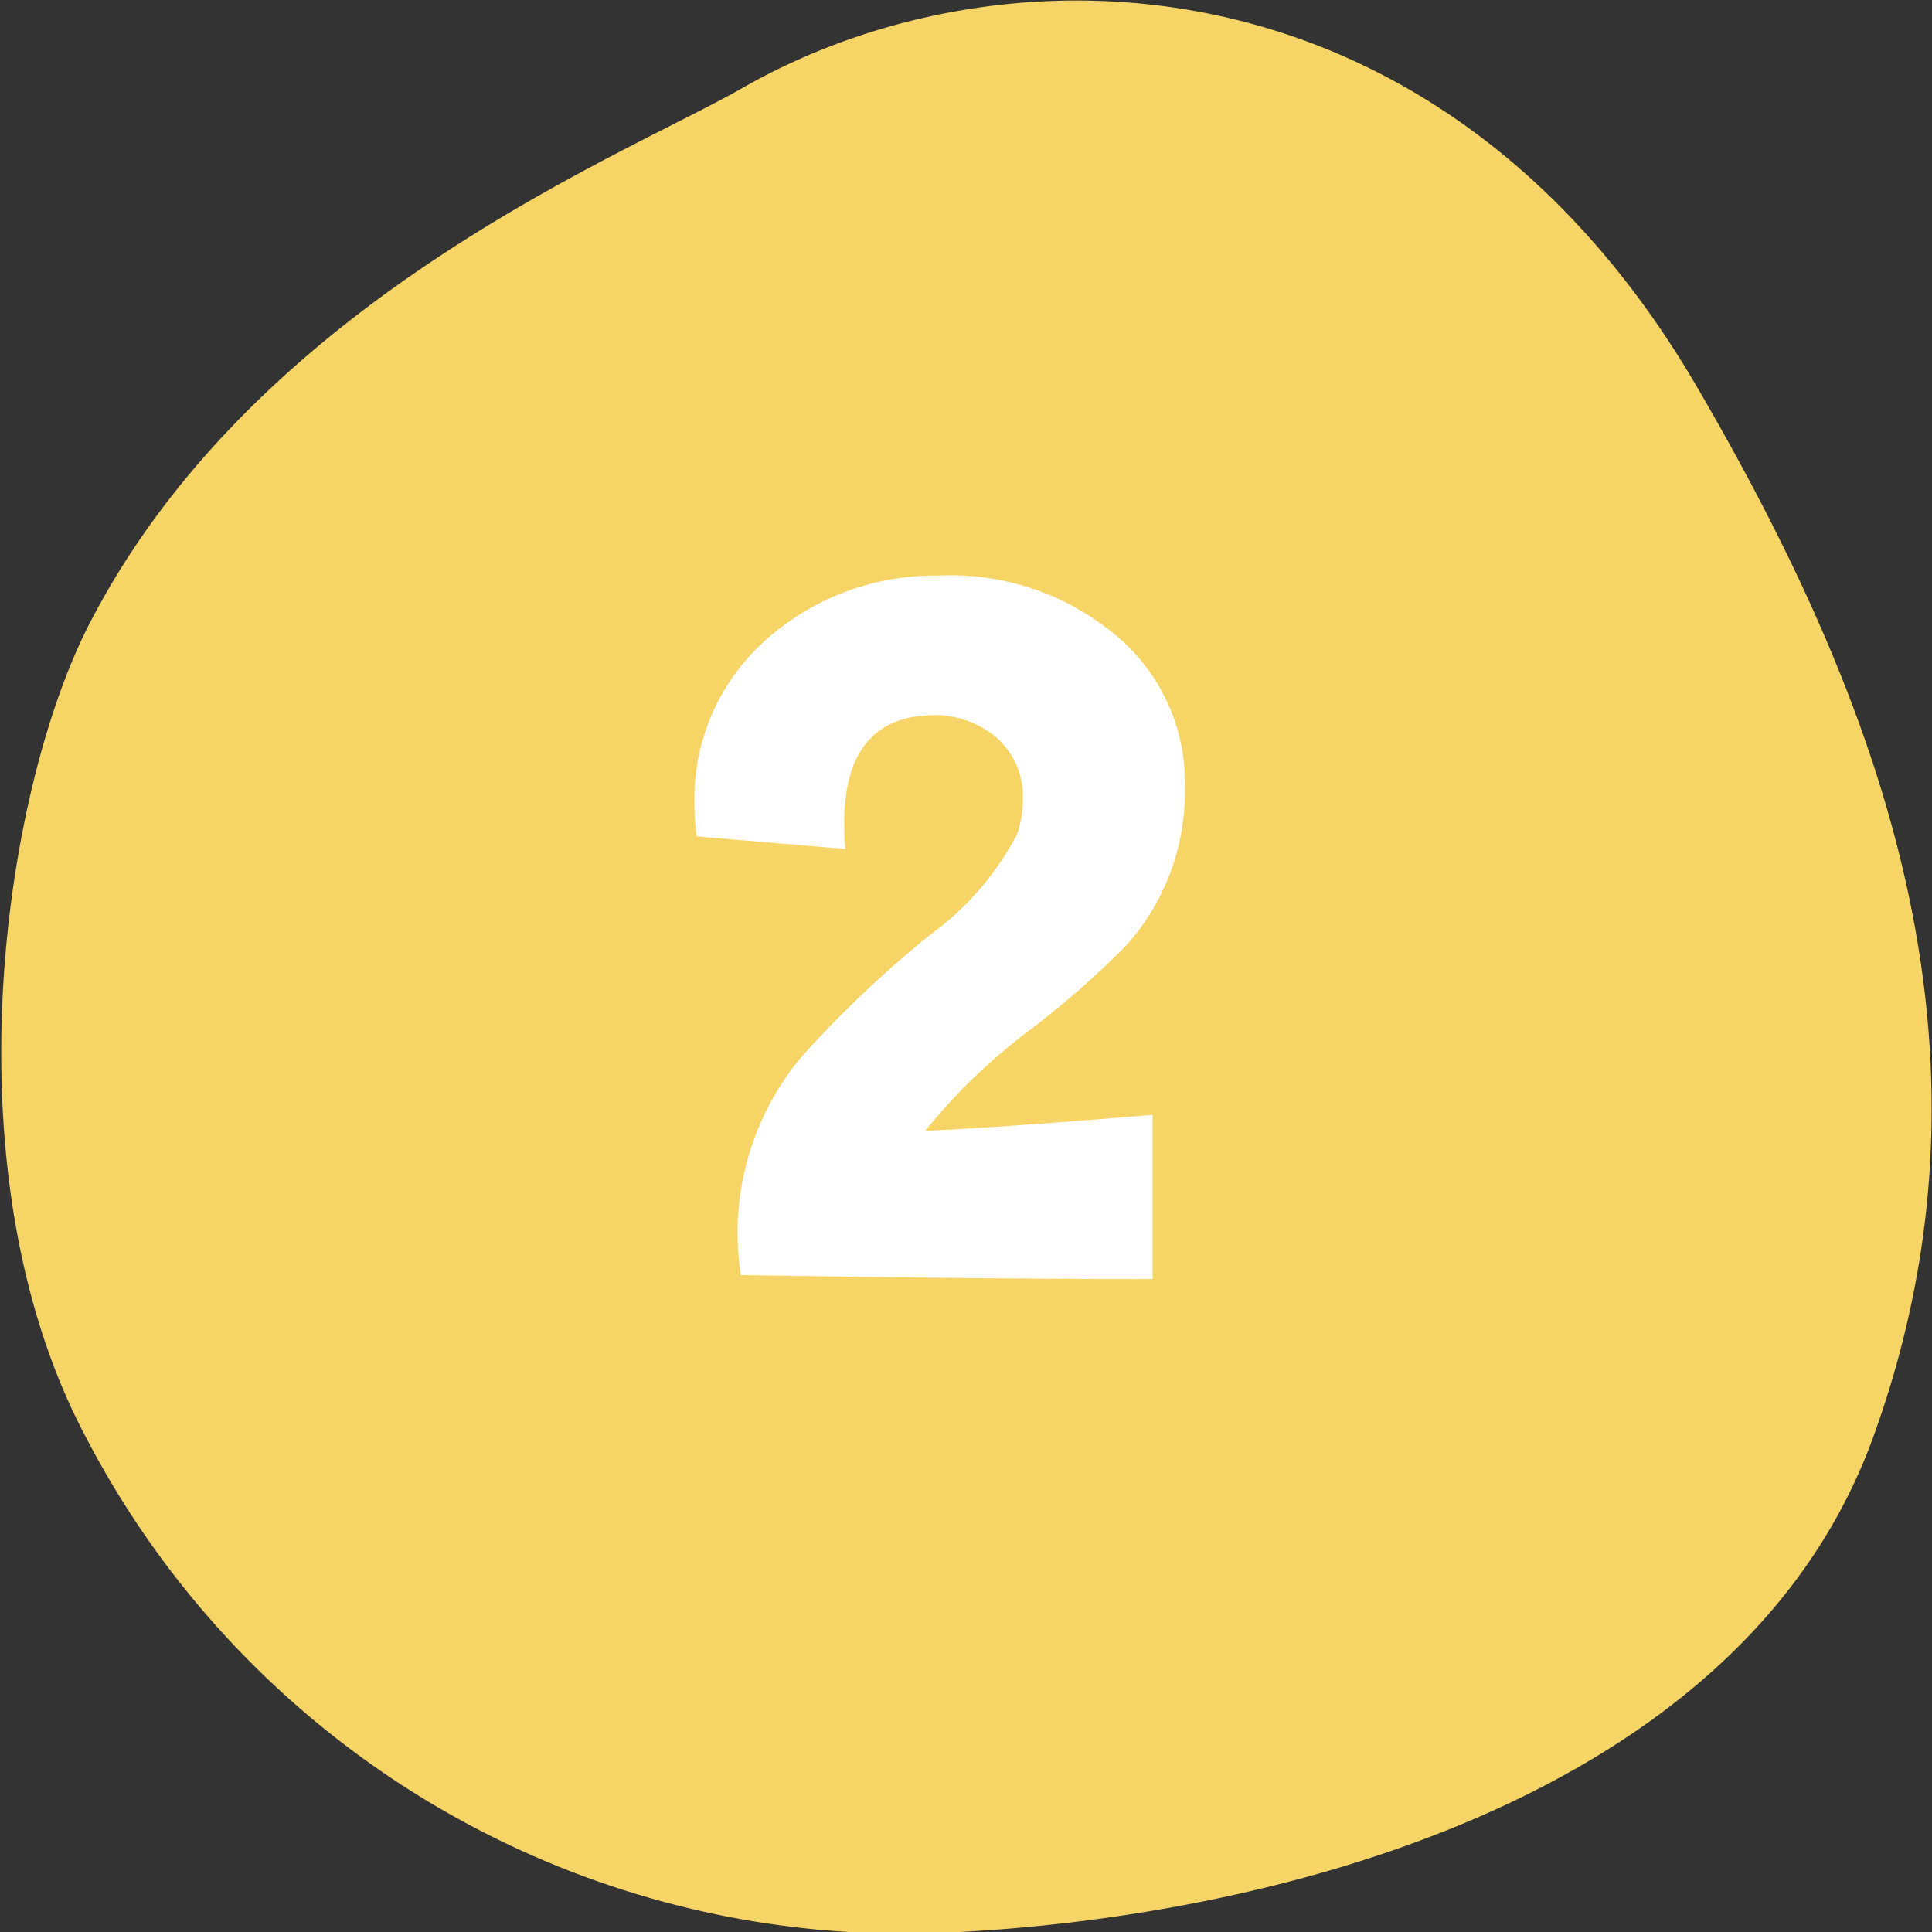
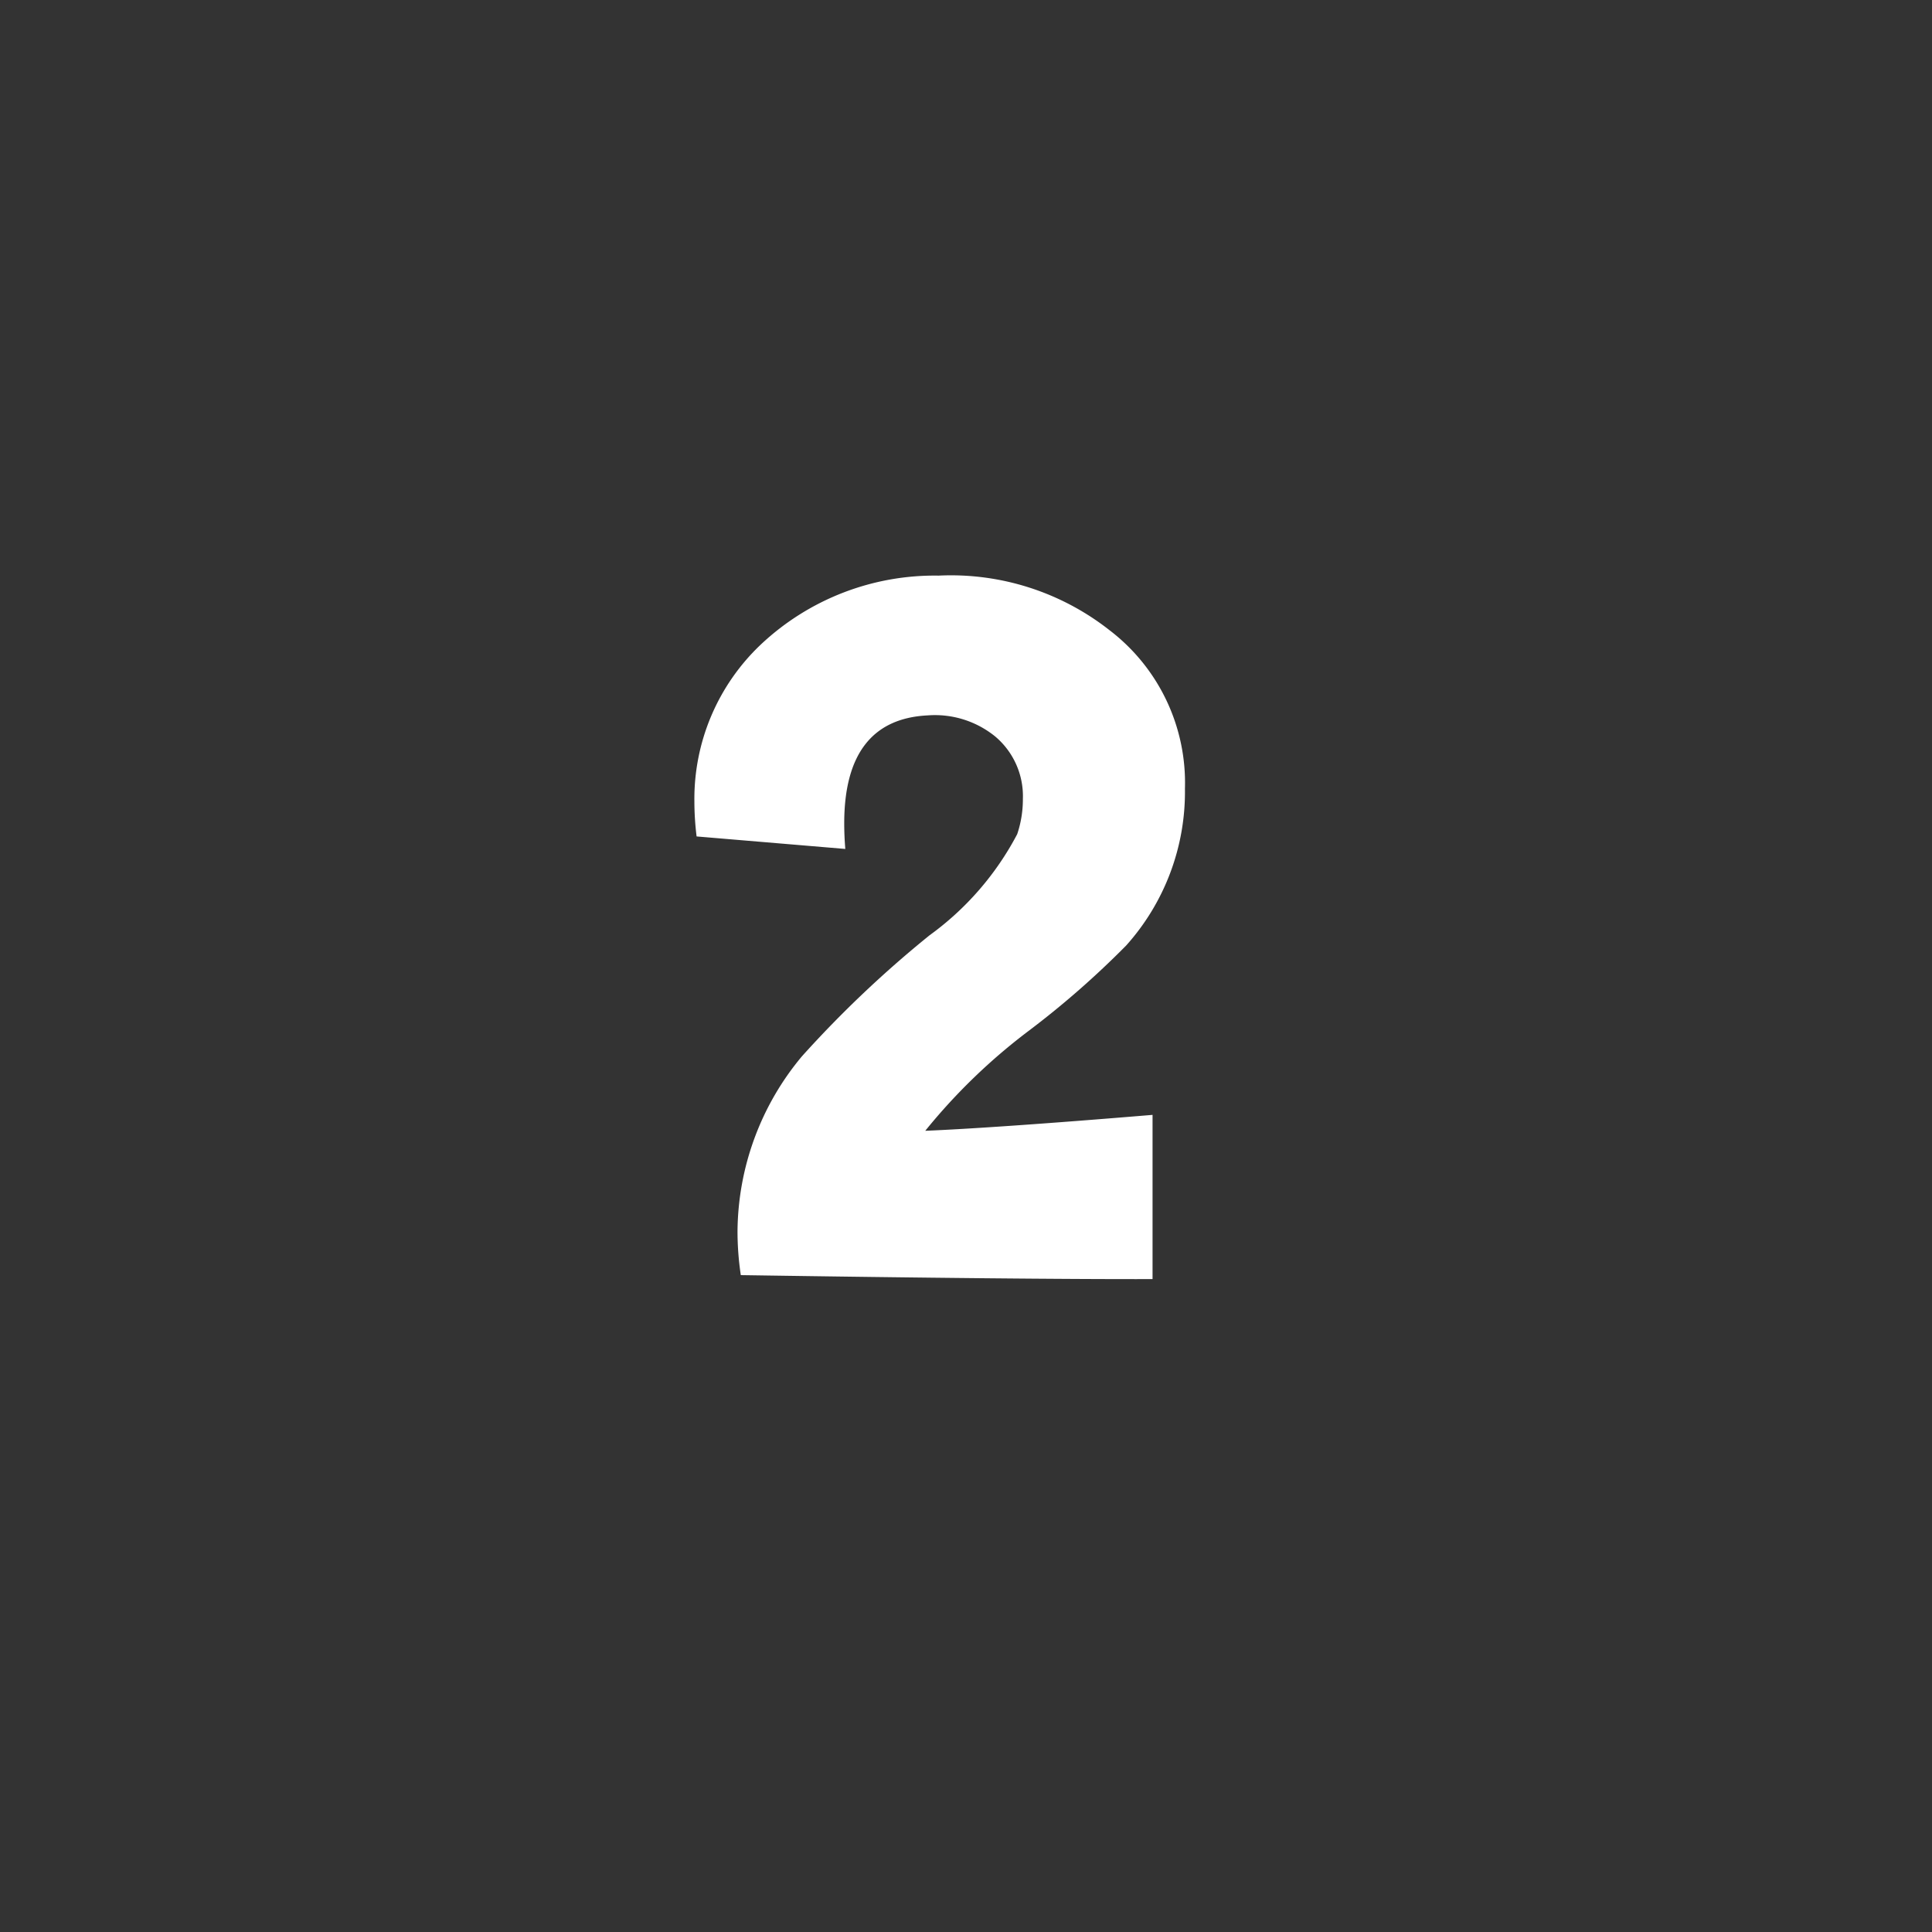
<svg xmlns="http://www.w3.org/2000/svg" id="num-yellow02.svg" viewBox="0 0 34 34">
  <rect x="0" y="0" width="34" height="34" fill="#333333" stroke="none" />
  <defs>
    <style>
      .cls-1 {
        fill: #f6d465;
      }

      .cls-1, .cls-2 {
        fill-rule: evenodd;
      }

      .cls-2 {
        fill: #fff;
      }
    </style>
  </defs>
-   <path id="icon" class="cls-1" d="M468.045,6415.56c4.683-2.69,12.328-2.43,16.808,5.23,3.185,5.46,5.6,11.63,3.113,18.5-2.322,6.4-10.625,8.46-16.275,8.72a16.224,16.224,0,0,1-15.165-8.69c-2.484-4.64-1.475-11.38.046-14.34C459.507,6419.28,466,6416.73,468.045,6415.56Z" transform="translate(-455 -6414)" />
  <path id="_2" data-name="2" class="cls-2" d="M475.853,6427.88a3.379,3.379,0,0,0-1.328-2.79,4.512,4.512,0,0,0-3.008-.96,4.461,4.461,0,0,0-3.125,1.21,3.741,3.741,0,0,0-1.172,2.76,5.084,5.084,0,0,0,.039.62l2.617,0.22c-0.013-.16-0.019-0.31-0.019-0.45,0-1.21.488-1.85,1.465-1.9a1.683,1.683,0,0,1,1.191.37,1.373,1.373,0,0,1,.488,1.1,1.918,1.918,0,0,1-.1.62,5.158,5.158,0,0,1-1.543,1.78,19.52,19.52,0,0,0-2.246,2.13,4.855,4.855,0,0,0-1.133,3.08,5.218,5.218,0,0,0,.058.77q4.962,0.075,7.246.07v-2.89c-1.927.16-3.261,0.25-4,.28a10.361,10.361,0,0,1,1.835-1.77,15.738,15.738,0,0,0,1.7-1.49,4.048,4.048,0,0,0,1.035-2.76h0Z" transform="translate(-455 -6414)" />
</svg>